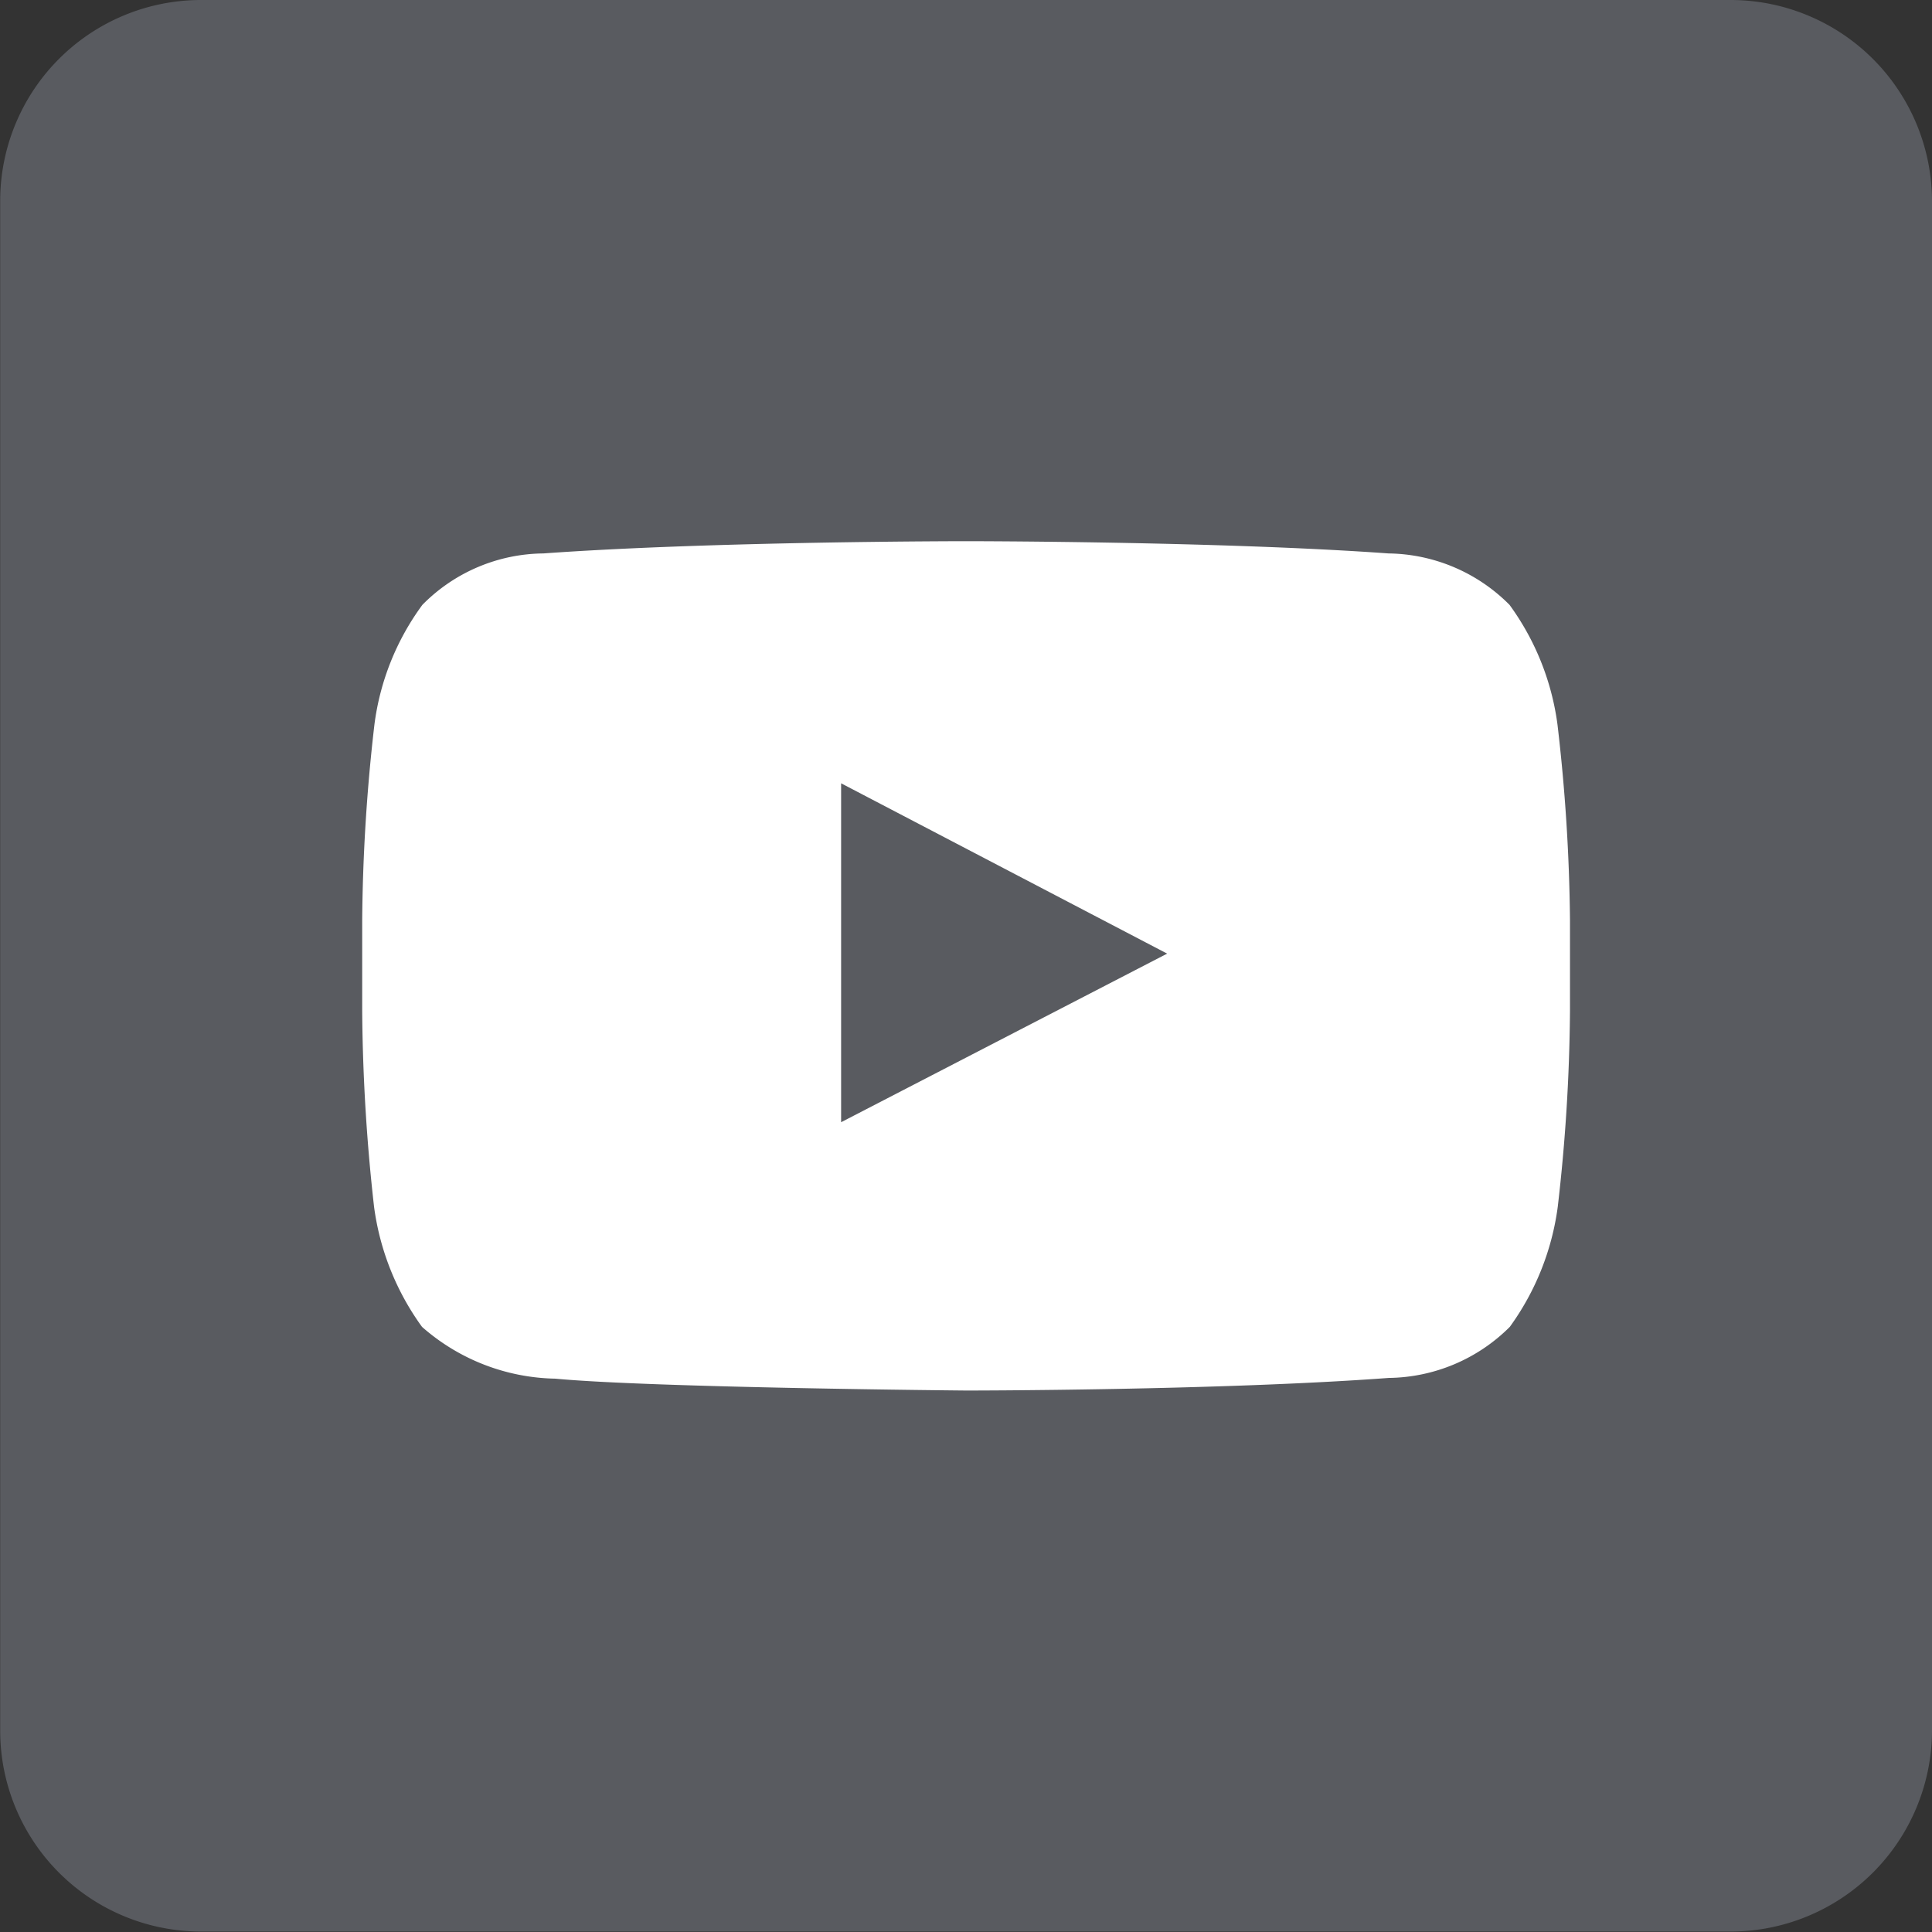
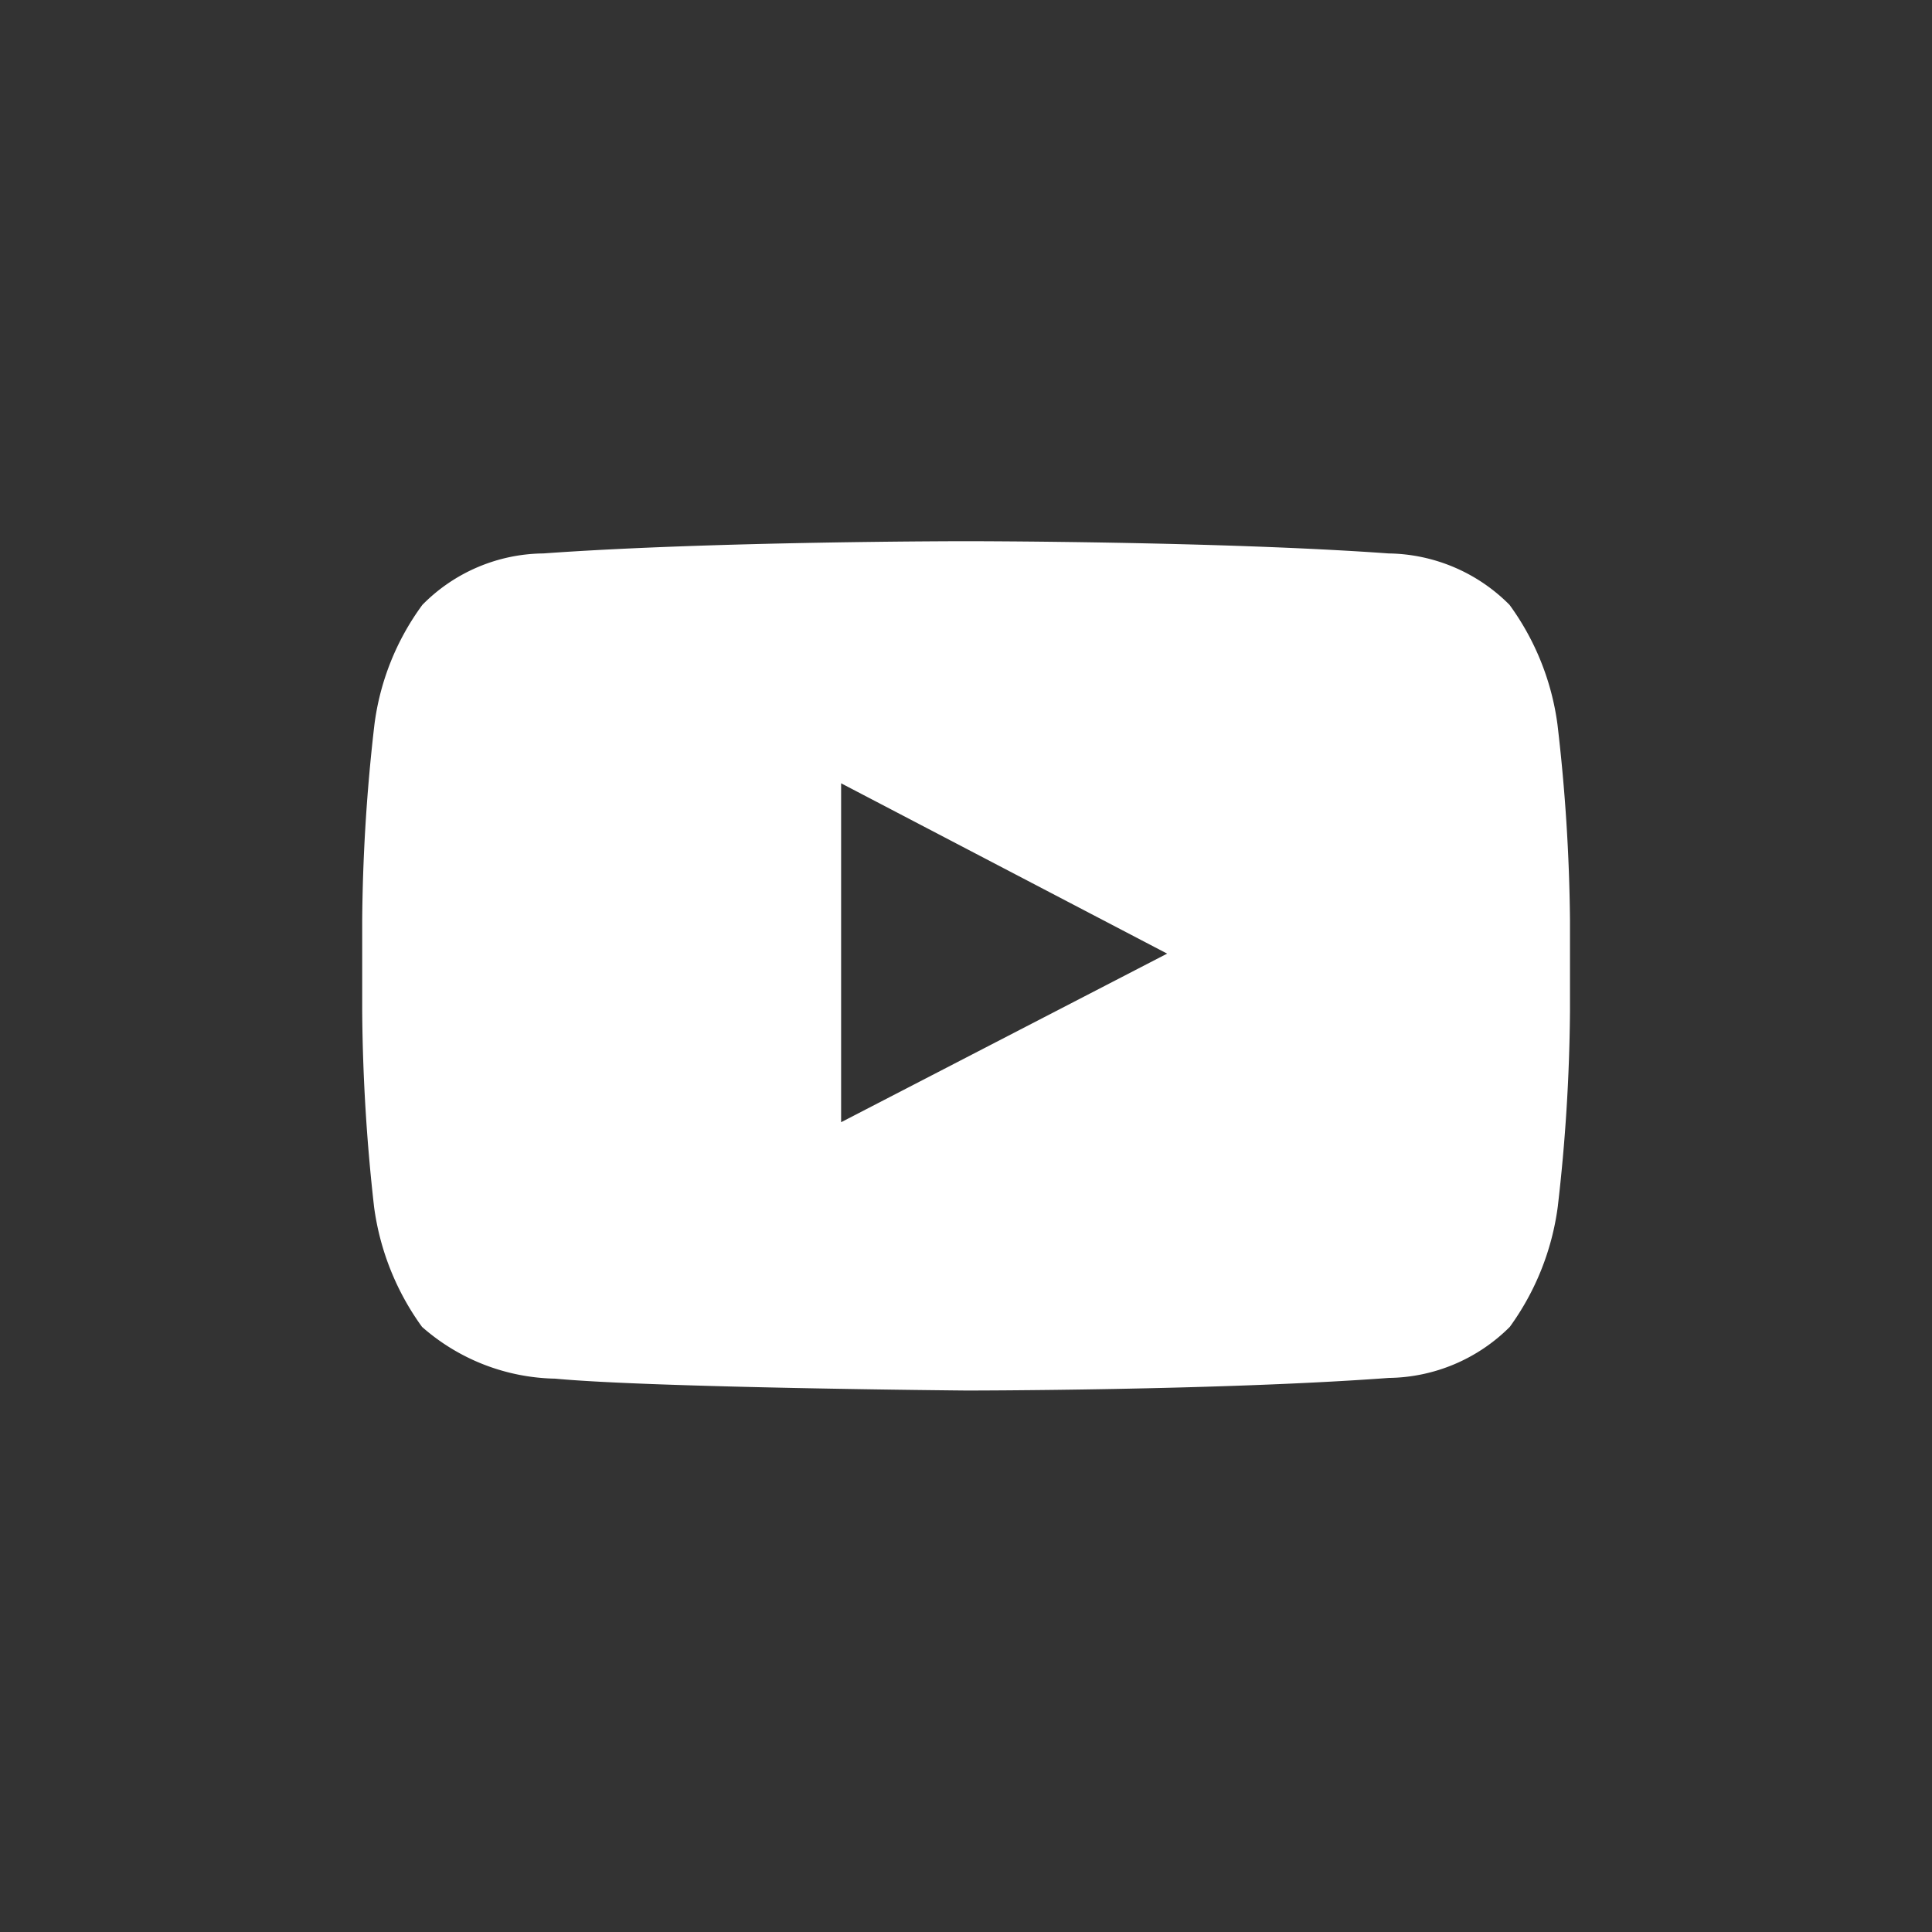
<svg xmlns="http://www.w3.org/2000/svg" width="21.155" height="21.155" viewBox="0 0 21.155 21.155">
  <rect x="0" y="0" width="21.155" height="21.155" fill="#333333" stroke="none" />
  <g transform="translate(-128.406 -1.011)">
    <g transform="translate(128.406 1.011)">
-       <path d="M1.627,0H18.374A2.206,2.206,0,0,1,20.58,2.2v16.75a2.206,2.206,0,0,1-2.206,2.2H1.627a2.2,2.2,0,0,1-2.2-2.2V2.2A2.2,2.2,0,0,1,1.627,0" transform="translate(0.575)" fill="#595b60" />
-     </g>
+       </g>
    <g transform="translate(132.372 6.937)">
      <path d="M3.875,4.7V.989l3.57,1.865ZM11.719.345a2.862,2.862,0,0,0-.525-1.31,1.9,1.9,0,0,0-1.325-.563c-1.85-.134-4.627-.134-4.627-.134h0s-2.777,0-4.627.134A1.883,1.883,0,0,0-.71-.965,2.816,2.816,0,0,0-1.235.345a19.8,19.8,0,0,0-.134,2.141v1a20.273,20.273,0,0,0,.13,2.141A2.886,2.886,0,0,0-.714,6.941a2.269,2.269,0,0,0,1.459.567c1.057.1,4.5.13,4.5.13s2.777,0,4.627-.138a1.905,1.905,0,0,0,1.325-.559,2.886,2.886,0,0,0,.525-1.314,19.7,19.7,0,0,0,.134-2.141v-1A19.8,19.8,0,0,0,11.719.345" transform="translate(1.369 1.662)" fill="#fff" />
    </g>
  </g>
</svg>